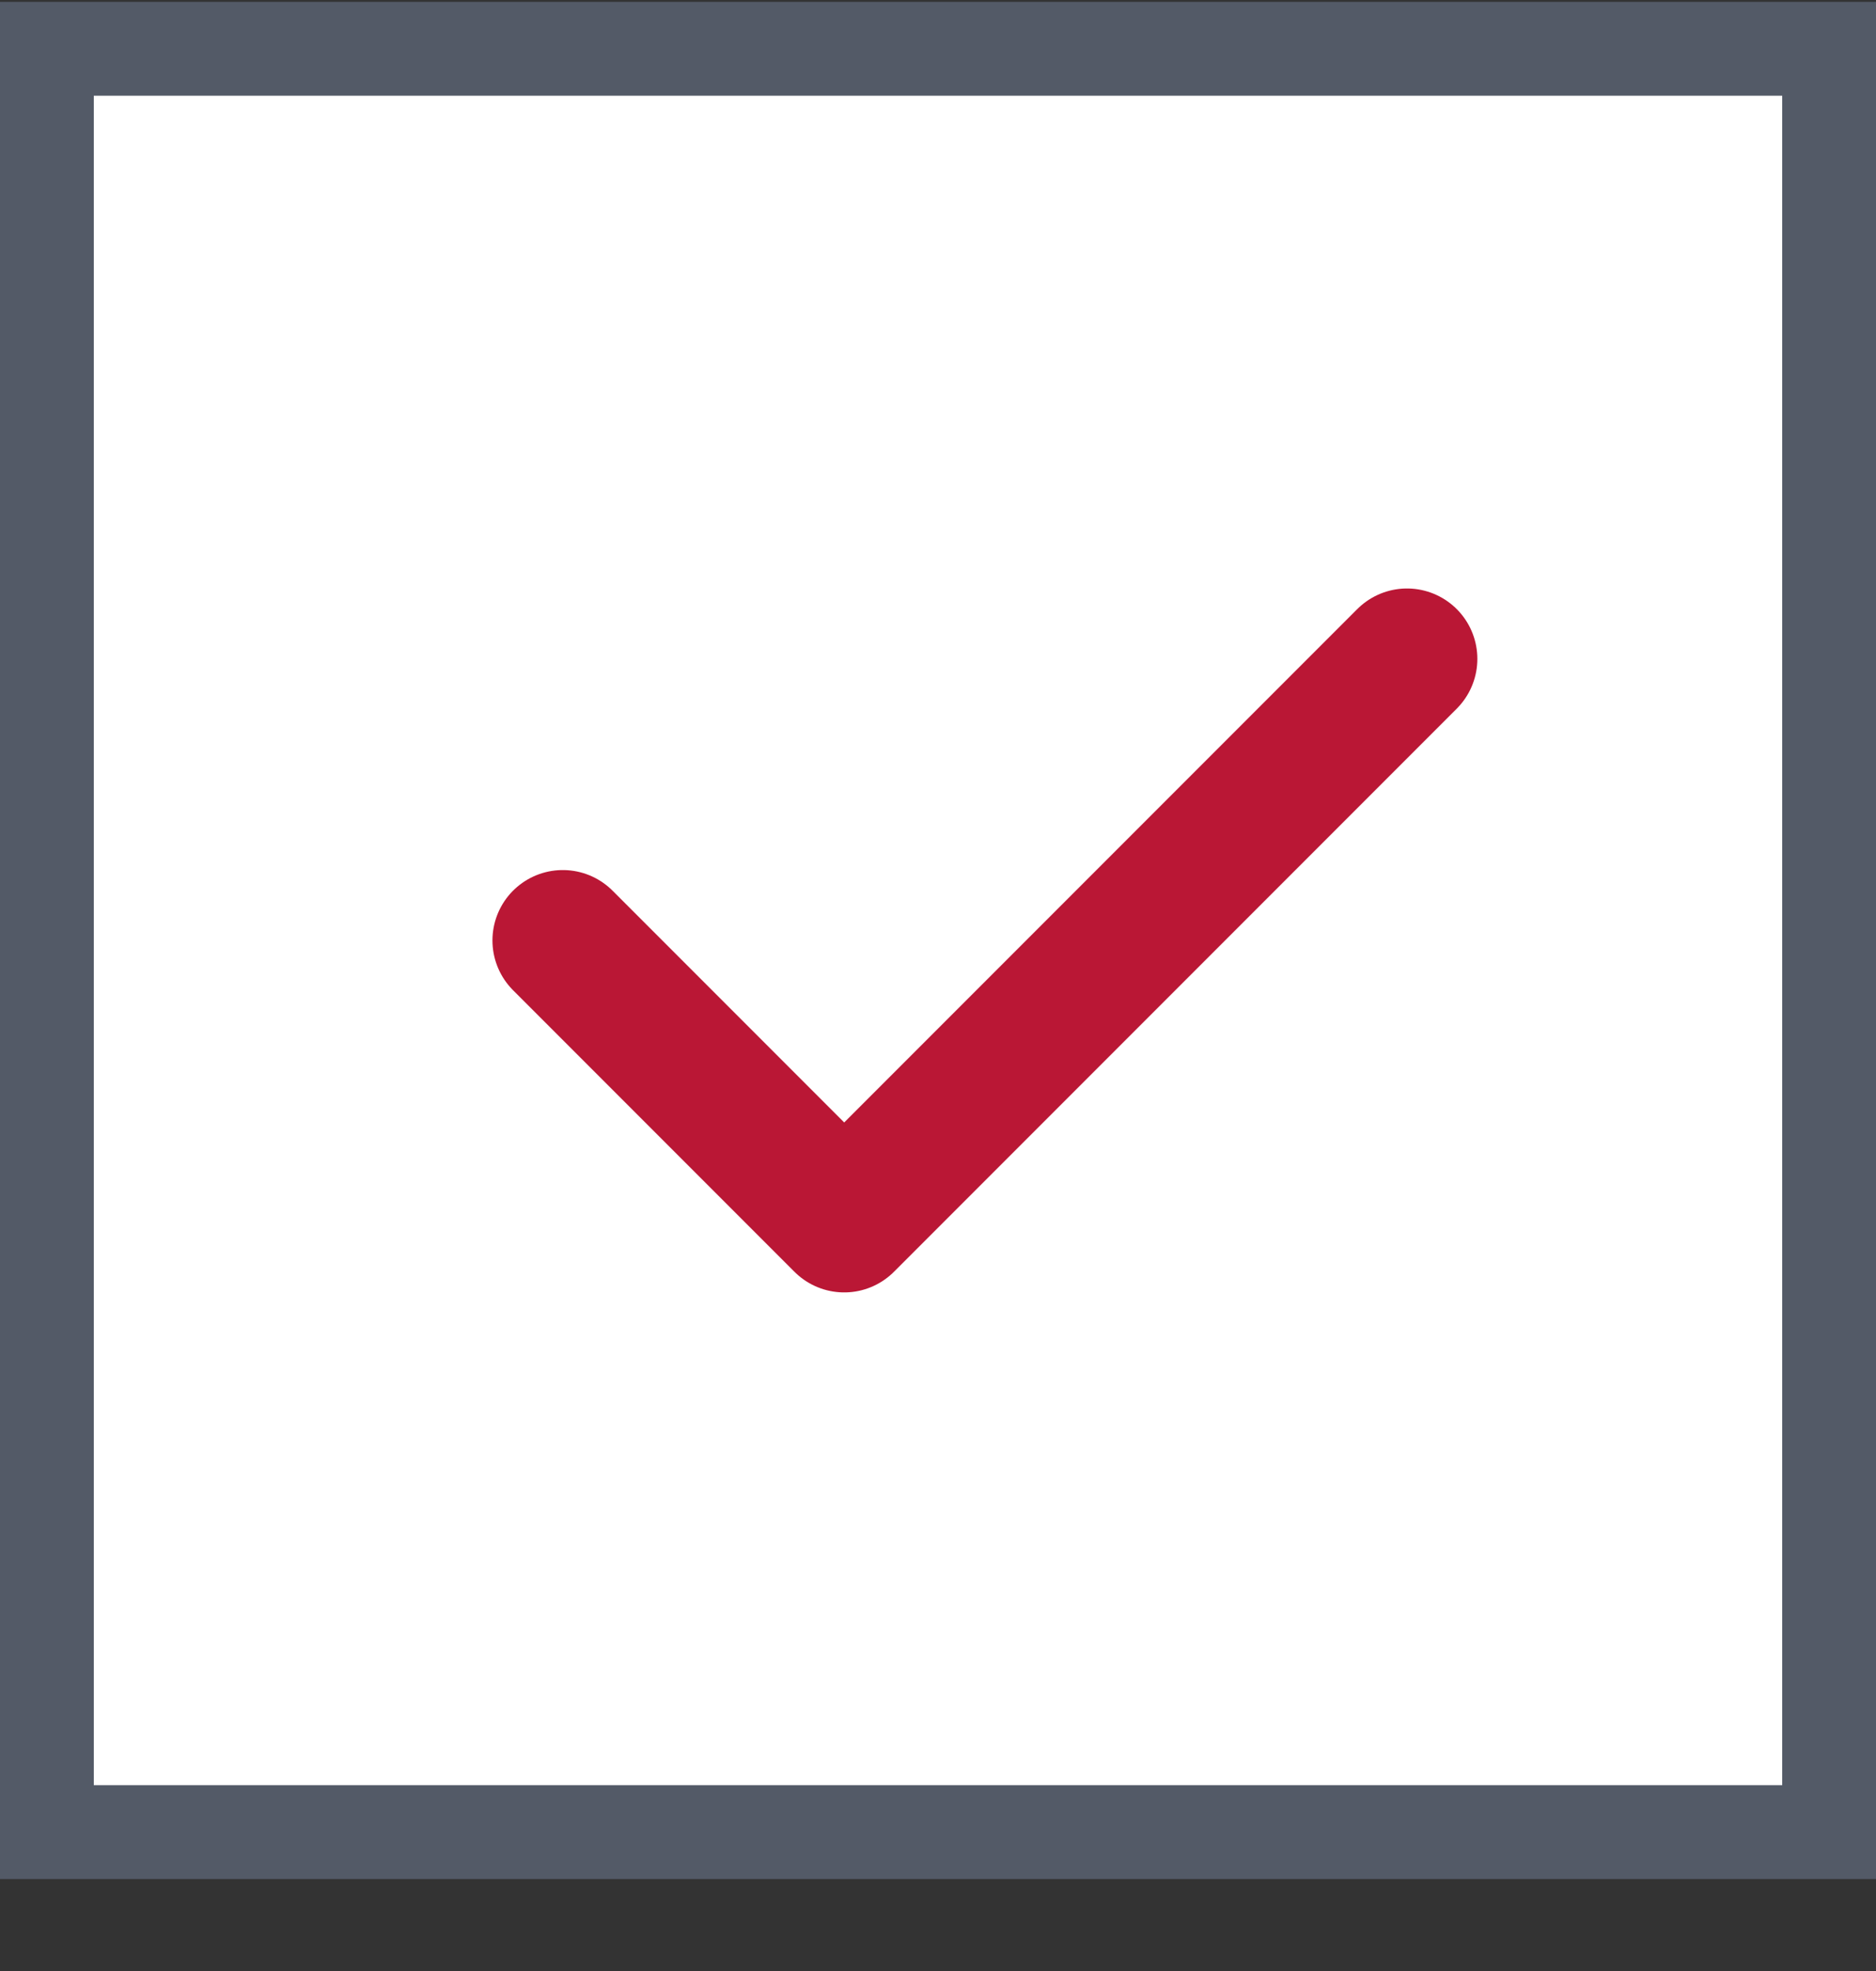
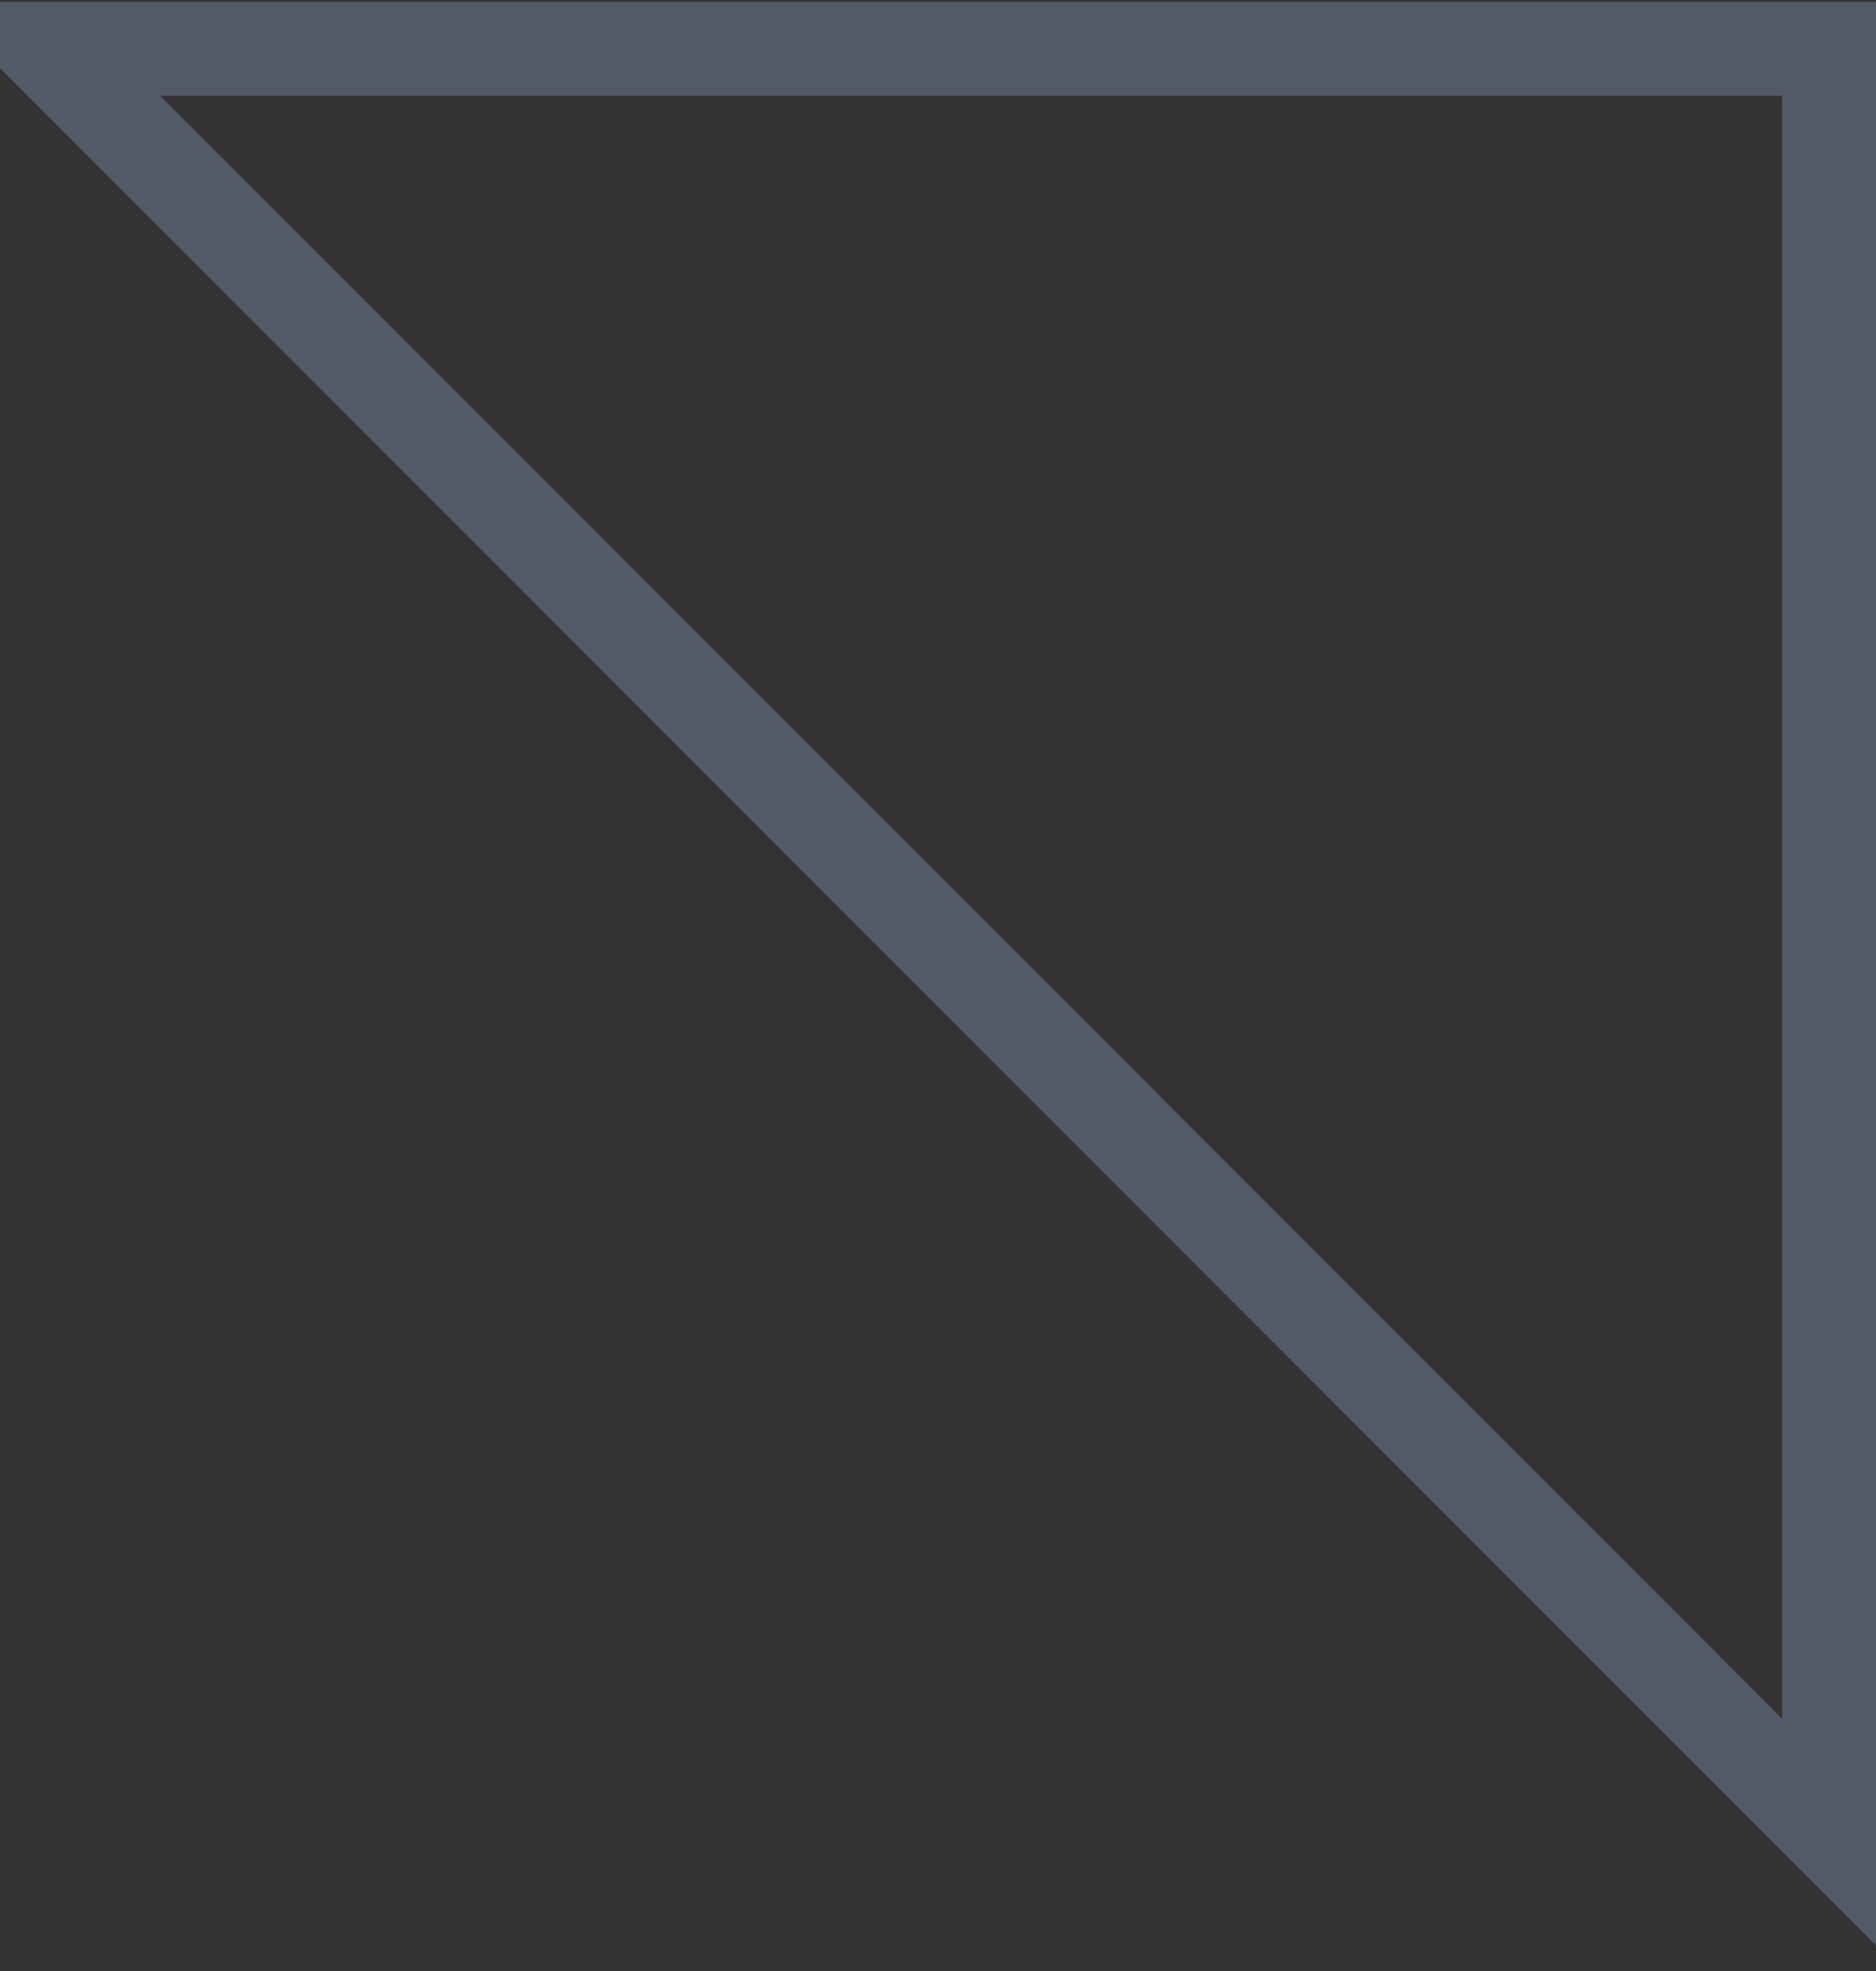
<svg xmlns="http://www.w3.org/2000/svg" width="20" height="21" fill="none">
  <rect width="100%" height="100%" fill="#333333" stroke="none" />
-   <path fill="#fff" d="M.5.52h19v19H.5z" />
-   <path stroke="#535A67" d="M.5.52h19v19H.5z" />
-   <path stroke="#BA1735" stroke-linecap="round" stroke-linejoin="round" stroke-width="1.5" d="m6 10.02 3 3 6-6" />
+   <path stroke="#535A67" d="M.5.52h19v19z" />
</svg>